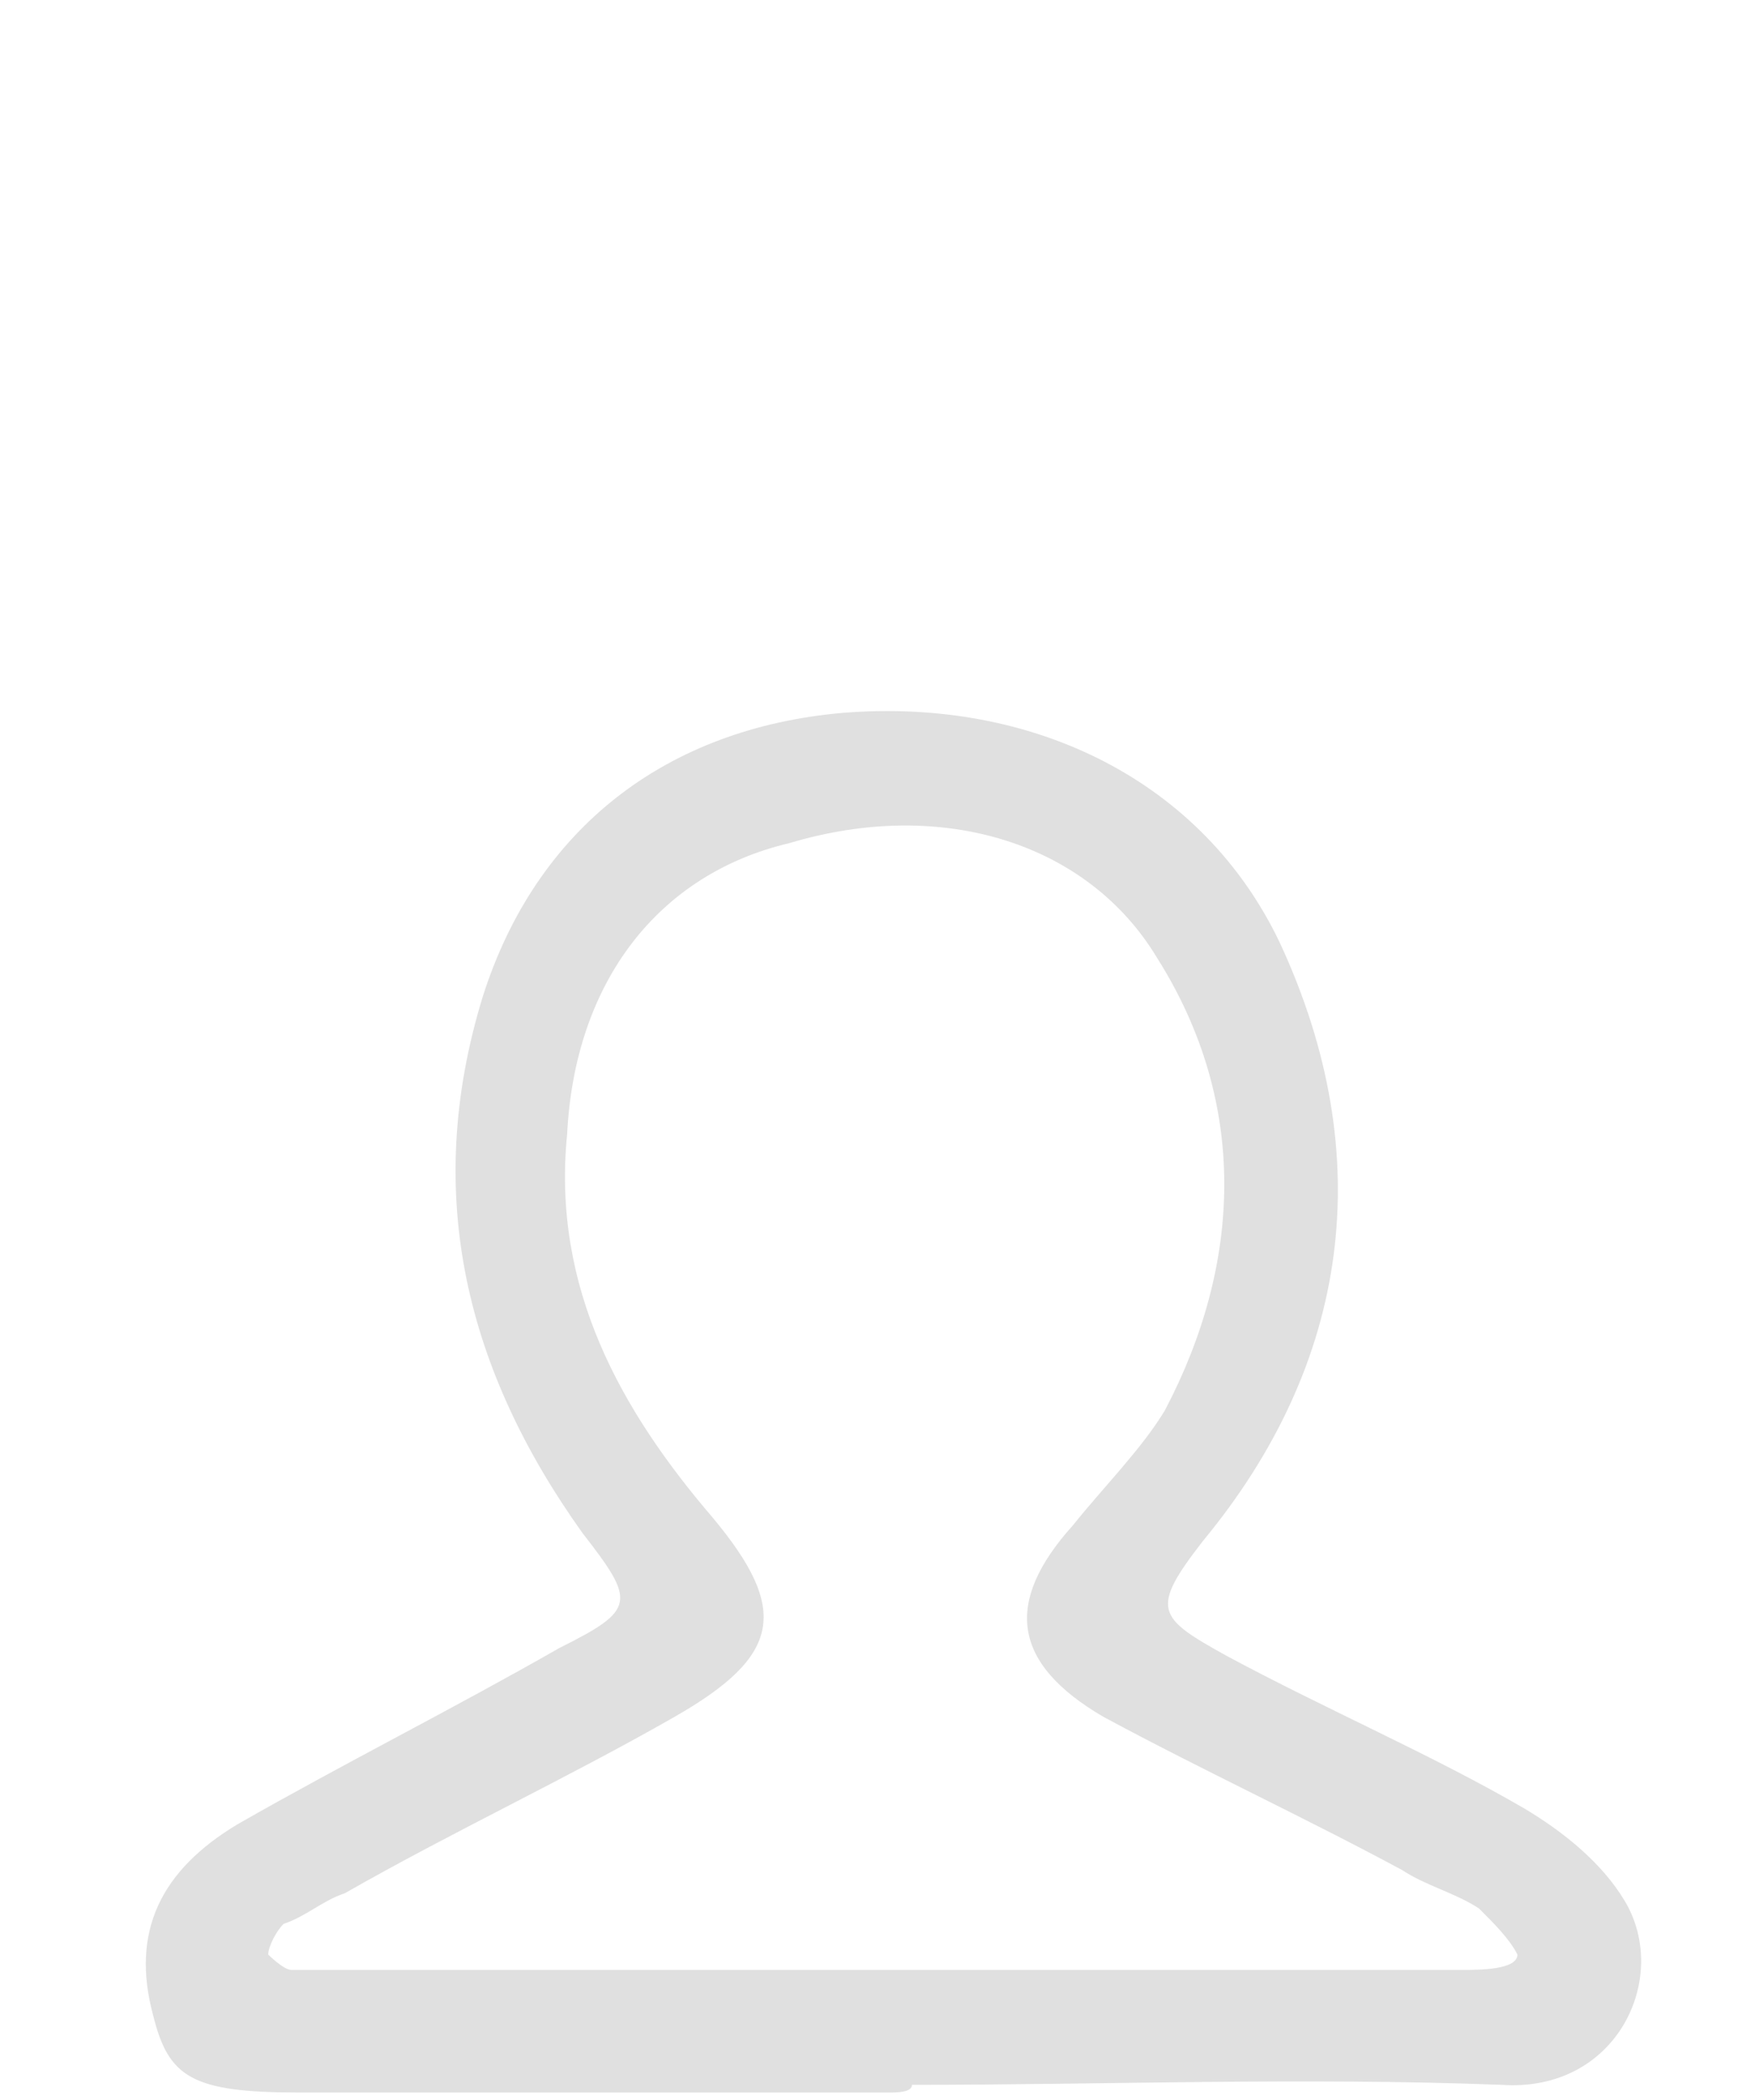
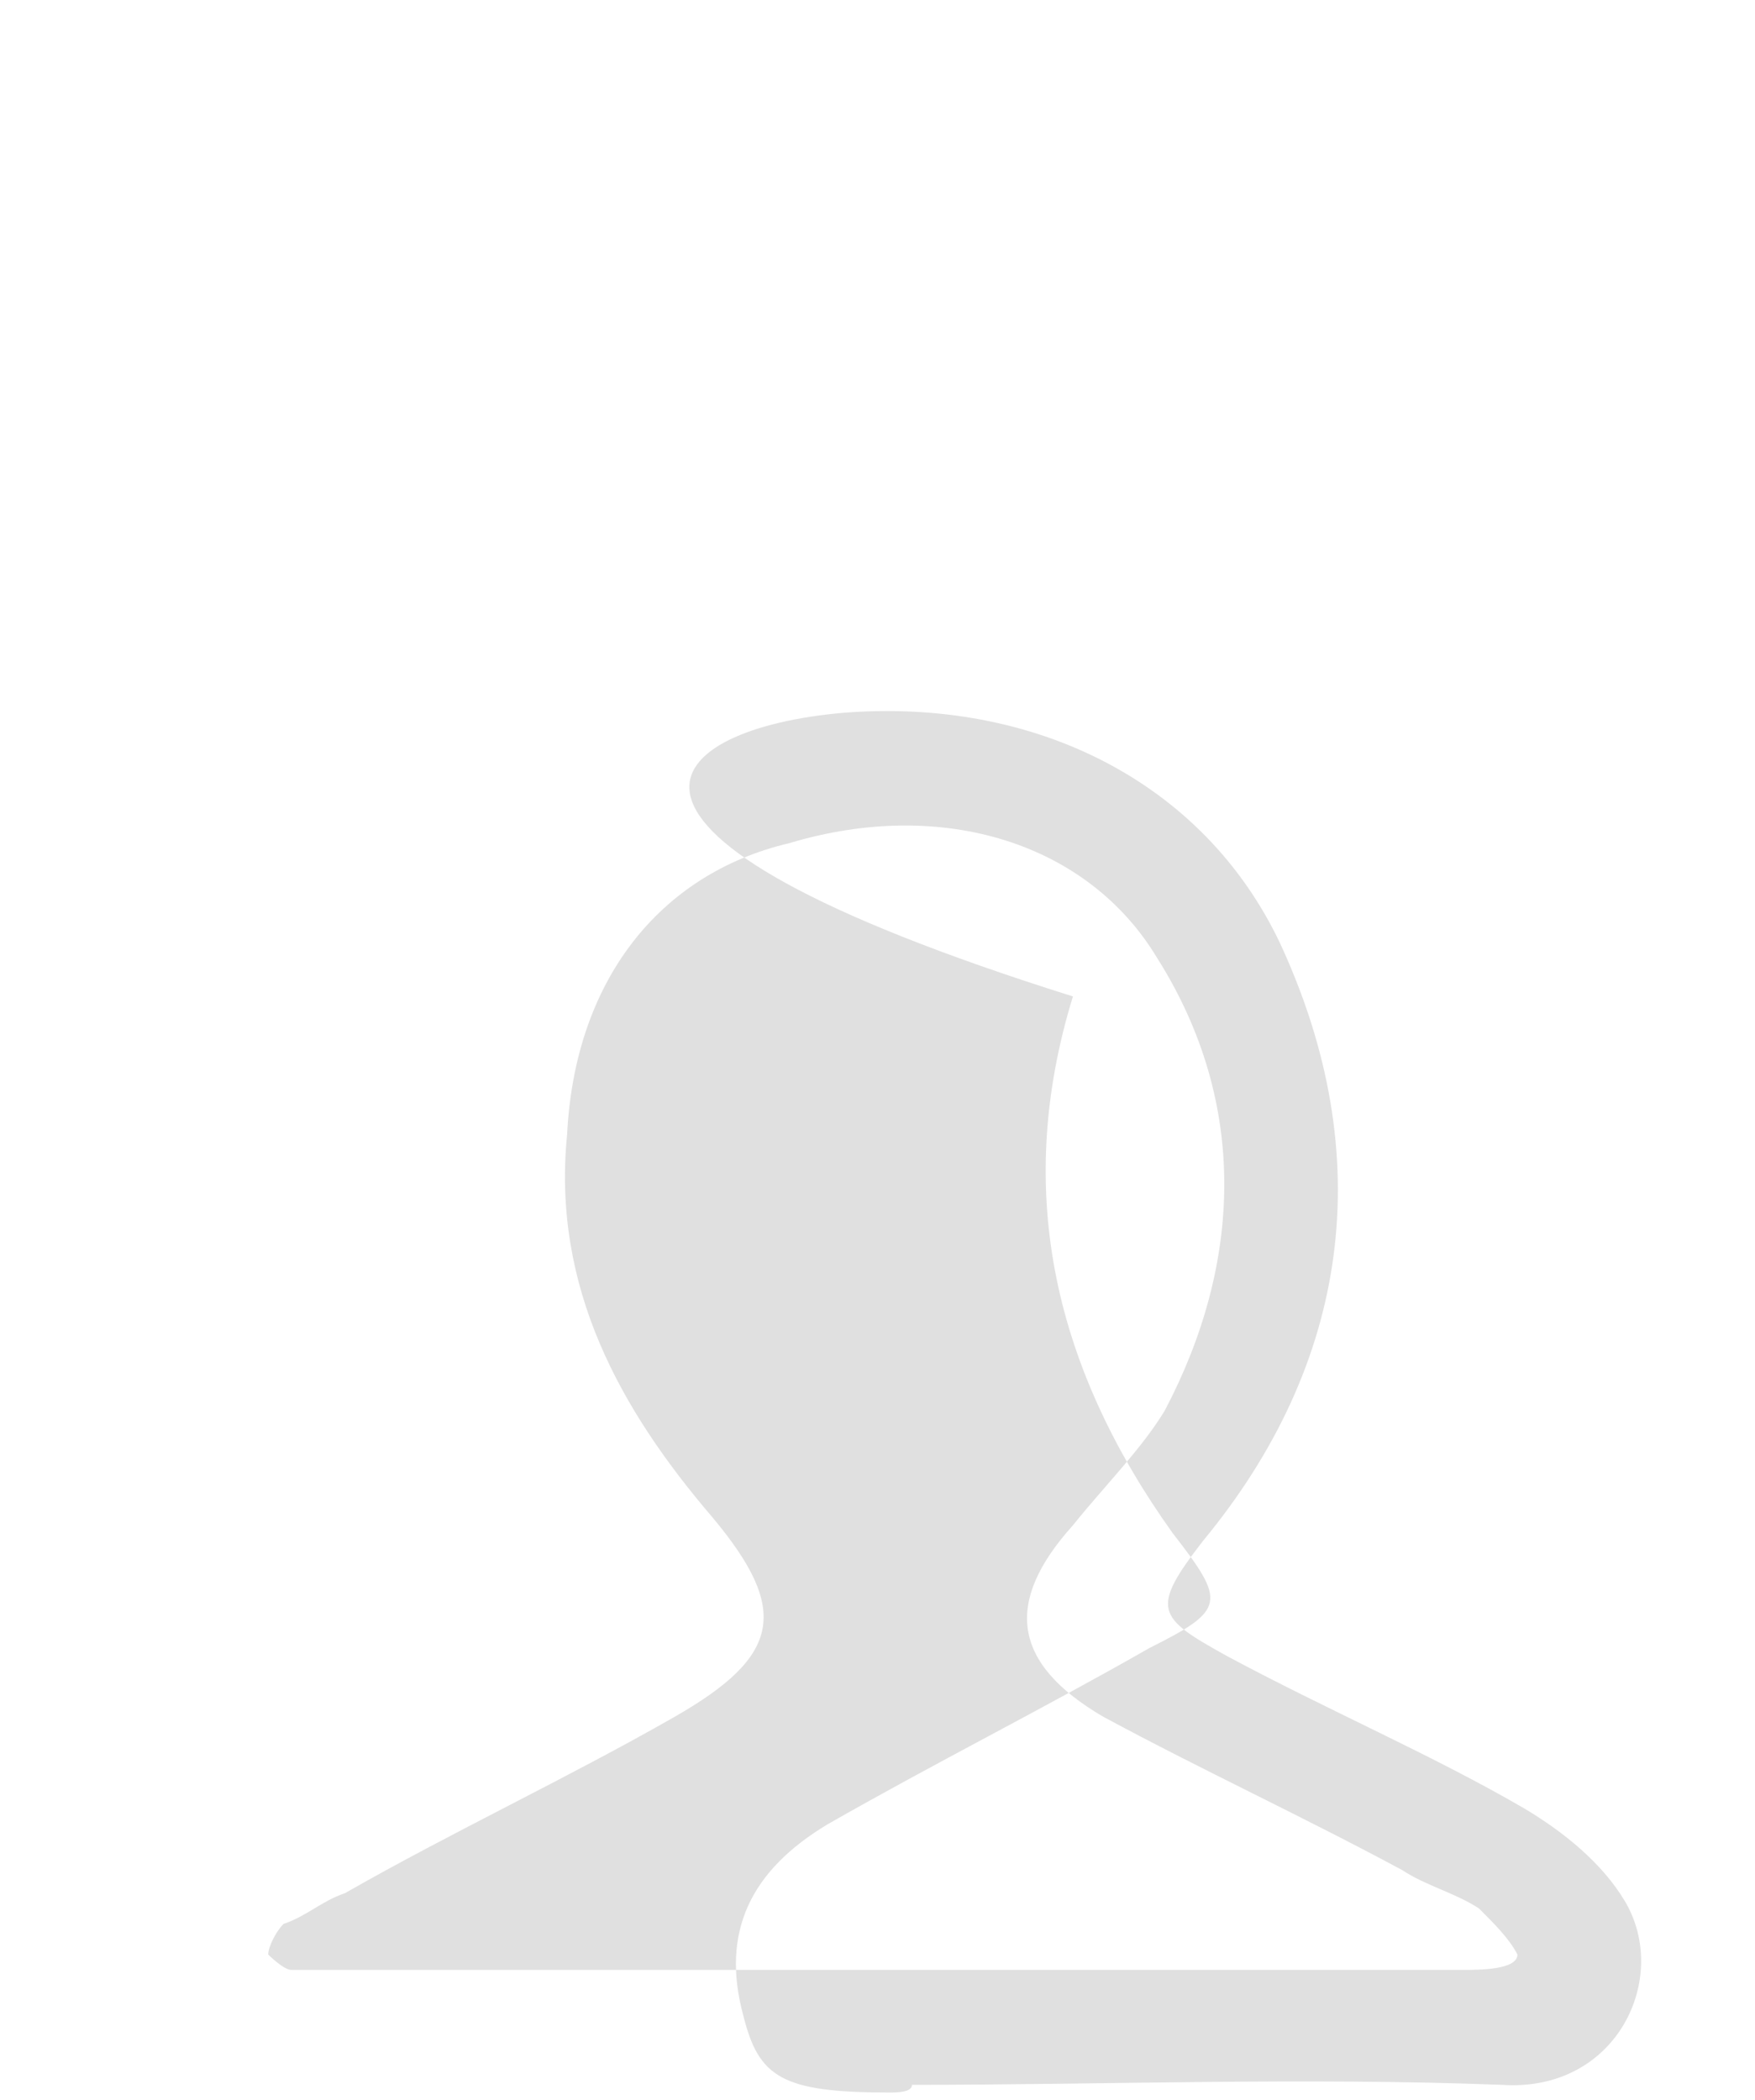
<svg xmlns="http://www.w3.org/2000/svg" version="1.1" id="a" x="0px" y="0px" viewBox="0 0 22.9 27.4" style="enable-background:new 0 0 22.9 27.4;" xml:space="preserve">
  <style type="text/css">
	.st0{fill:#E0E0E0;}
</style>
-   <path class="st0" d="M11.6,27.3c-2.6,0-5.2,0-7.7,0c-1.4,0-1.7-0.2-1.9-1c-0.3-1.1,0.1-1.9,1.1-2.5c1.4-0.8,2.8-1.5,4.2-2.3  c1-0.5,1-0.6,0.3-1.5c-1.5-2.1-2.1-4.4-1.3-7C7,10.8,8.7,9.5,11,9.3c2.5-0.2,4.7,0.9,5.7,3c1.3,2.8,0.9,5.5-1,7.8  c-0.7,0.9-0.6,1,0.3,1.5c1.3,0.7,2.7,1.3,3.9,2c0.5,0.3,1,0.7,1.3,1.2c0.6,1-0.1,2.5-1.6,2.4c-2.6-0.1-5.2,0-7.7,0  C11.9,27.3,11.7,27.3,11.6,27.3z M11.5,25.7L11.5,25.7c2.5,0,5.1,0,7.6,0c0.2,0,0.7,0,0.7-0.2c-0.1-0.2-0.3-0.4-0.5-0.6  c-0.3-0.2-0.7-0.3-1-0.5c-1.3-0.7-2.6-1.3-3.9-2c-1.2-0.7-1.3-1.5-0.4-2.5c0.4-0.5,0.9-1,1.2-1.5c1-1.9,1.1-4-0.1-5.9  c-0.9-1.5-2.8-2.1-4.8-1.5c-1.7,0.4-2.8,1.8-2.9,3.8c-0.2,2,0.7,3.6,1.9,5c1,1.2,0.9,1.8-0.5,2.6c-1.4,0.8-2.9,1.5-4.3,2.3  C4.2,24.8,4,25,3.7,25.1c-0.1,0.1-0.2,0.3-0.2,0.4c0,0,0.2,0.2,0.3,0.2c0.3,0,0.7,0,1,0C7,25.7,9.2,25.7,11.5,25.7z" />
+   <path class="st0" d="M11.6,27.3c-1.4,0-1.7-0.2-1.9-1c-0.3-1.1,0.1-1.9,1.1-2.5c1.4-0.8,2.8-1.5,4.2-2.3  c1-0.5,1-0.6,0.3-1.5c-1.5-2.1-2.1-4.4-1.3-7C7,10.8,8.7,9.5,11,9.3c2.5-0.2,4.7,0.9,5.7,3c1.3,2.8,0.9,5.5-1,7.8  c-0.7,0.9-0.6,1,0.3,1.5c1.3,0.7,2.7,1.3,3.9,2c0.5,0.3,1,0.7,1.3,1.2c0.6,1-0.1,2.5-1.6,2.4c-2.6-0.1-5.2,0-7.7,0  C11.9,27.3,11.7,27.3,11.6,27.3z M11.5,25.7L11.5,25.7c2.5,0,5.1,0,7.6,0c0.2,0,0.7,0,0.7-0.2c-0.1-0.2-0.3-0.4-0.5-0.6  c-0.3-0.2-0.7-0.3-1-0.5c-1.3-0.7-2.6-1.3-3.9-2c-1.2-0.7-1.3-1.5-0.4-2.5c0.4-0.5,0.9-1,1.2-1.5c1-1.9,1.1-4-0.1-5.9  c-0.9-1.5-2.8-2.1-4.8-1.5c-1.7,0.4-2.8,1.8-2.9,3.8c-0.2,2,0.7,3.6,1.9,5c1,1.2,0.9,1.8-0.5,2.6c-1.4,0.8-2.9,1.5-4.3,2.3  C4.2,24.8,4,25,3.7,25.1c-0.1,0.1-0.2,0.3-0.2,0.4c0,0,0.2,0.2,0.3,0.2c0.3,0,0.7,0,1,0C7,25.7,9.2,25.7,11.5,25.7z" />
</svg>